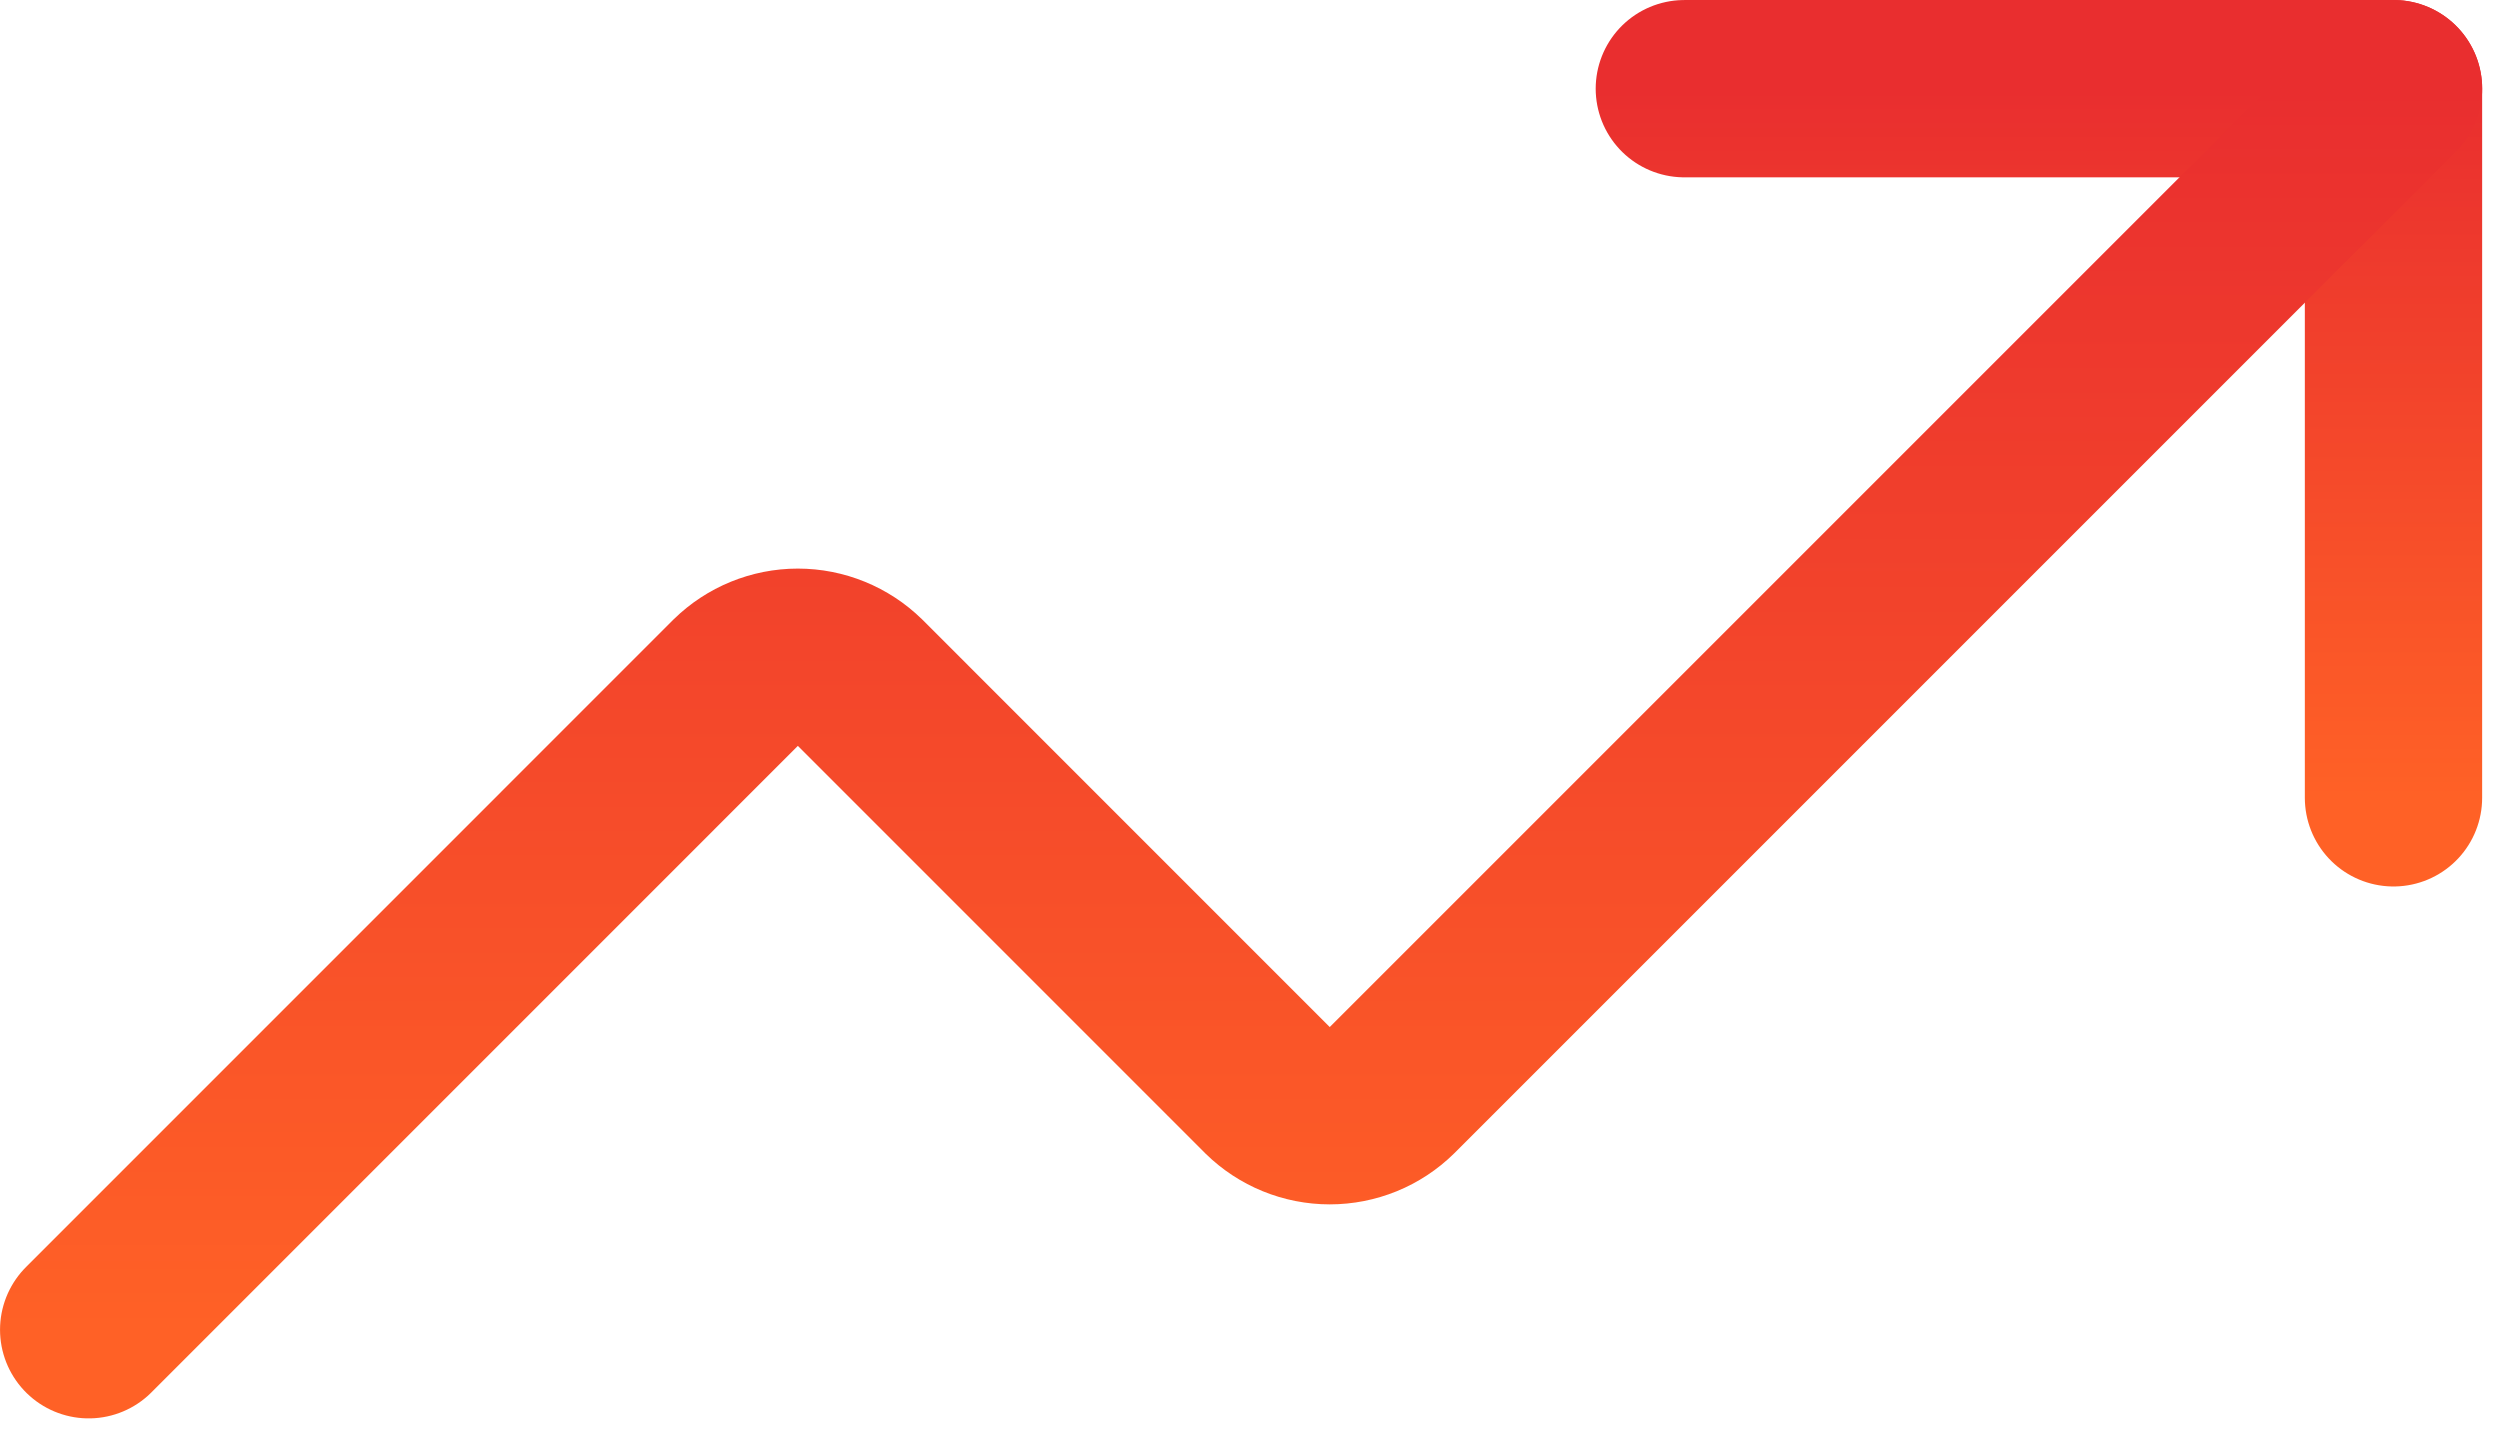
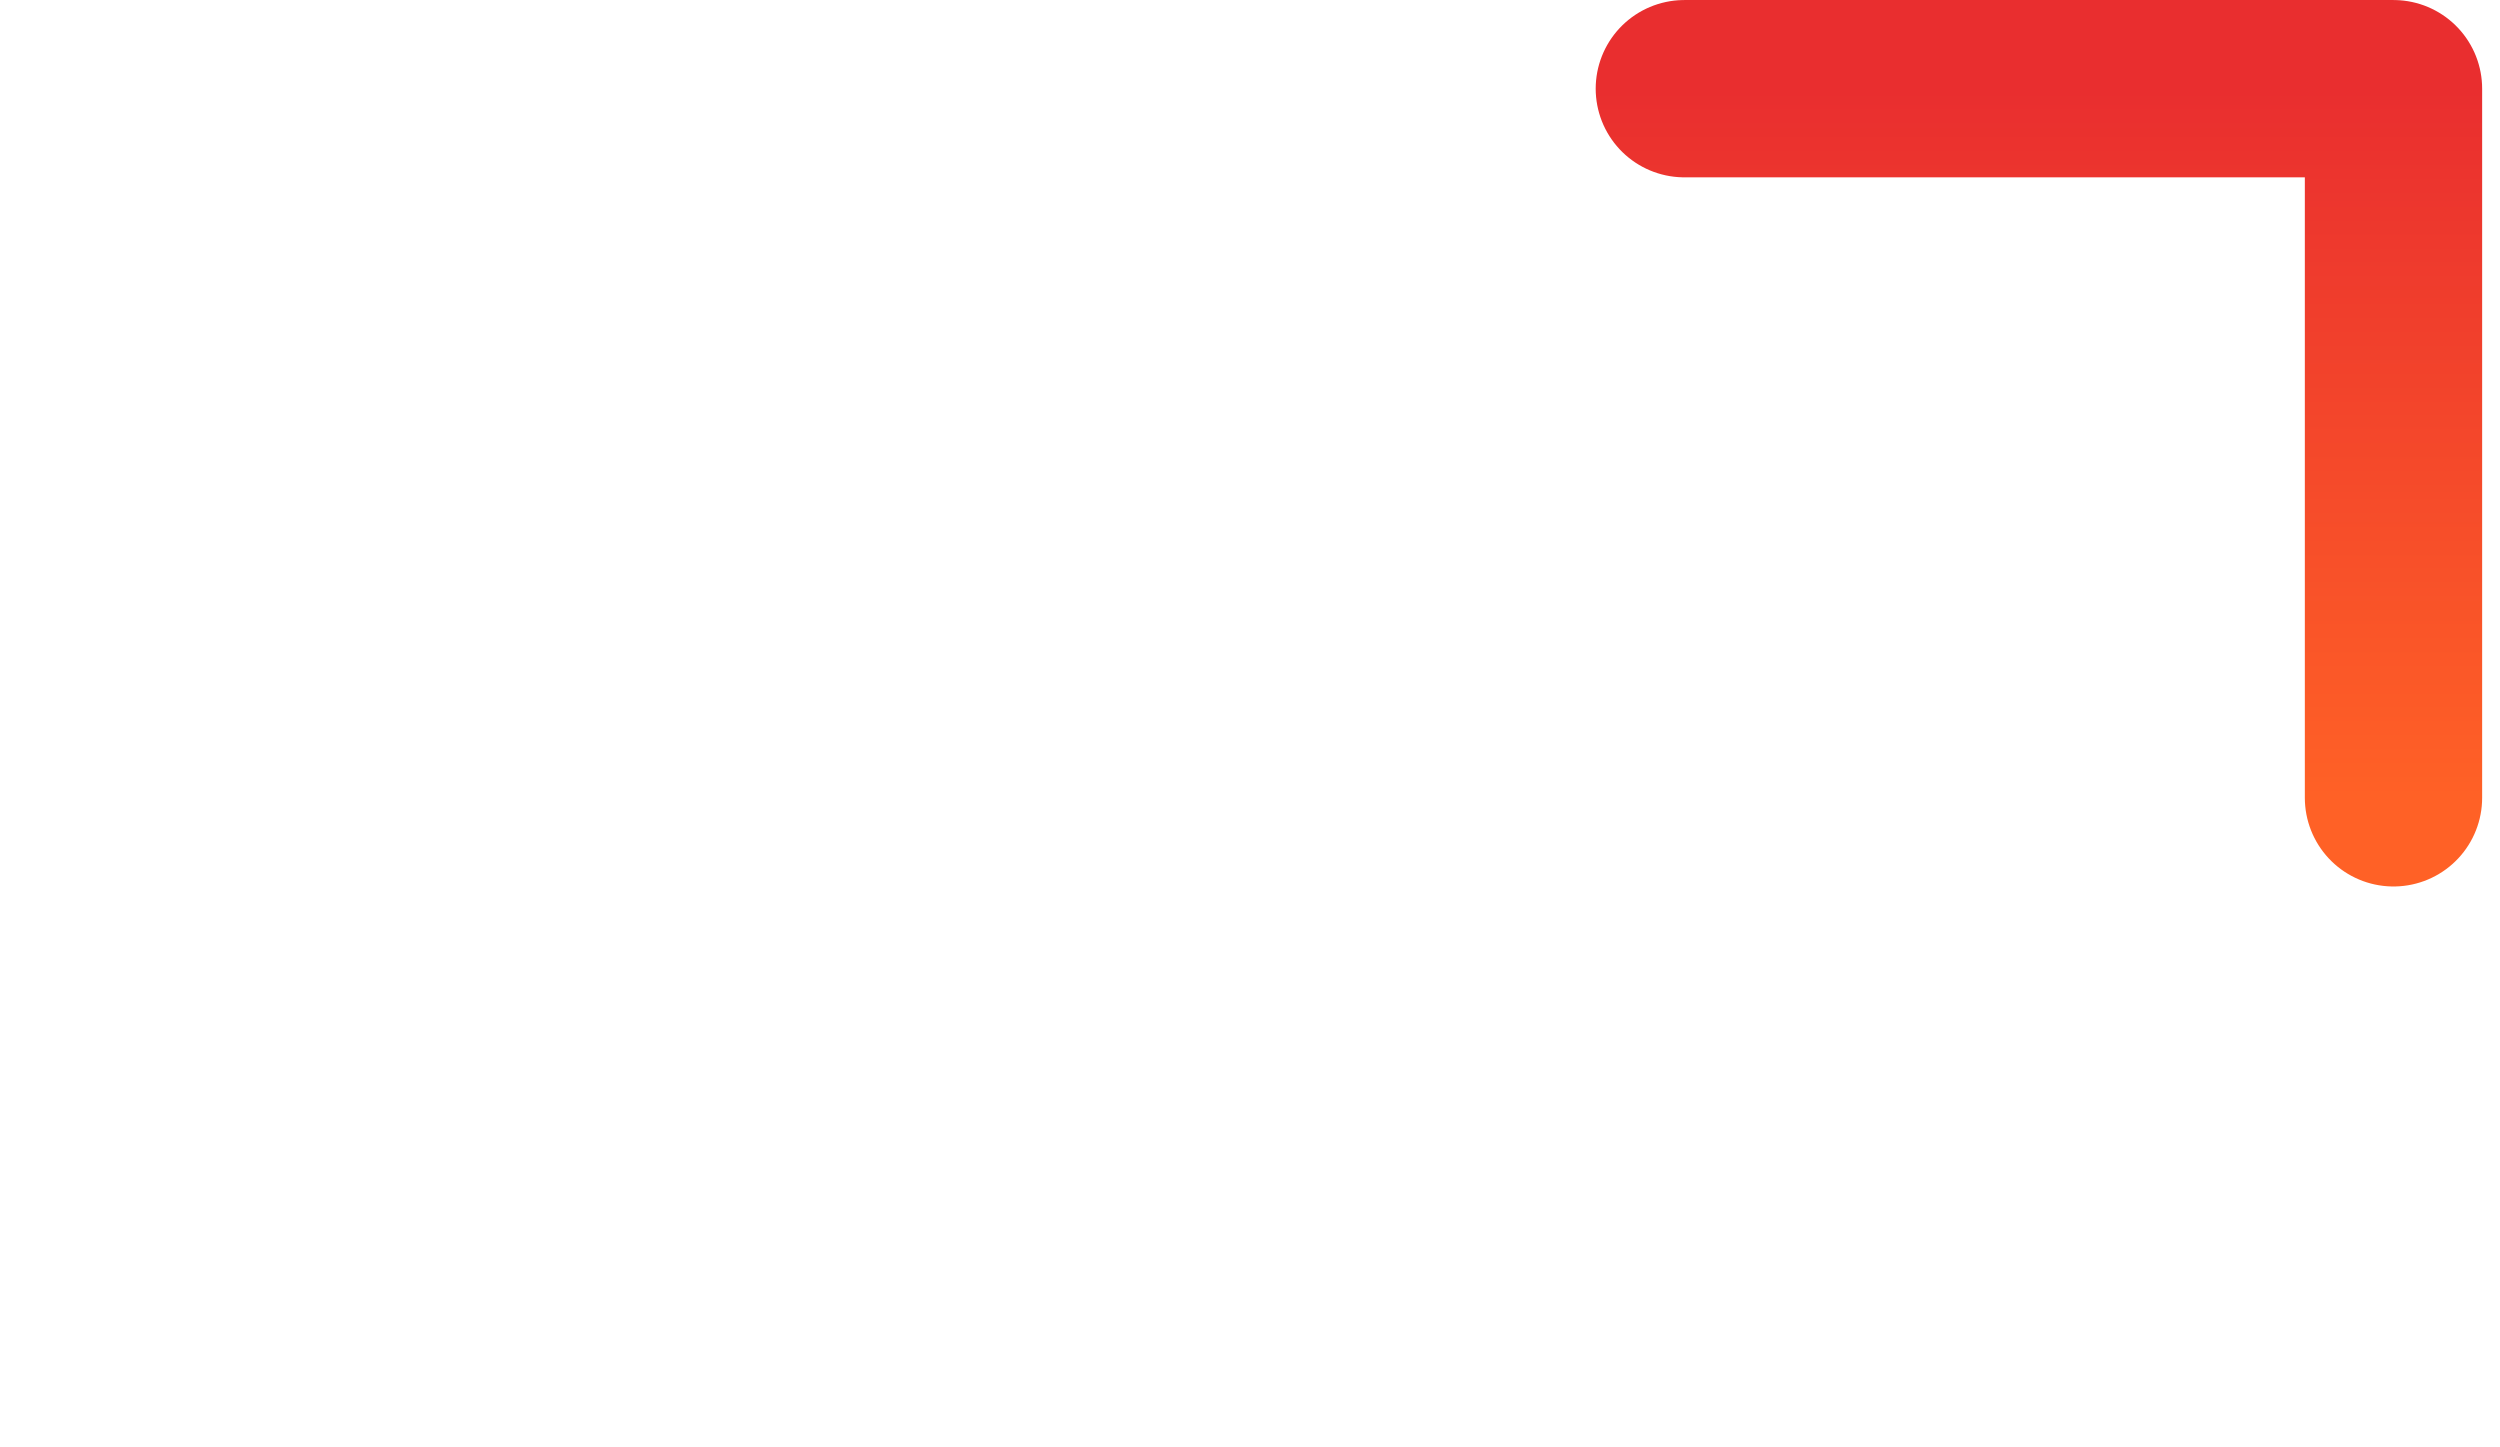
<svg xmlns="http://www.w3.org/2000/svg" width="38" height="22" viewBox="0 0 38 22" fill="none">
  <path d="M25.602 1.348H36.381V12.127" stroke="url(#paint0_linear_4546_32397)" stroke-width="2.695" stroke-linecap="round" stroke-linejoin="round" />
-   <path d="M36.382 1.347L21.155 16.574C20.904 16.821 20.565 16.959 20.212 16.959C19.86 16.959 19.521 16.821 19.269 16.574L13.071 10.375C12.819 10.129 12.48 9.99 12.127 9.99C11.775 9.99 11.436 10.129 11.184 10.375L1.348 20.212" stroke="url(#paint1_linear_4546_32397)" stroke-width="2.695" stroke-linecap="round" stroke-linejoin="round" />
  <defs>
    <linearGradient id="paint0_linear_4546_32397" x1="30.991" y1="1.348" x2="30.991" y2="12.127" gradientUnits="userSpaceOnUse">
      <stop stop-color="#E92E2F" />
      <stop offset="1" stop-color="#FF6126" />
    </linearGradient>
    <linearGradient id="paint1_linear_4546_32397" x1="18.865" y1="1.347" x2="18.865" y2="20.212" gradientUnits="userSpaceOnUse">
      <stop stop-color="#E92E2F" />
      <stop offset="1" stop-color="#FF6126" />
    </linearGradient>
  </defs>
</svg>